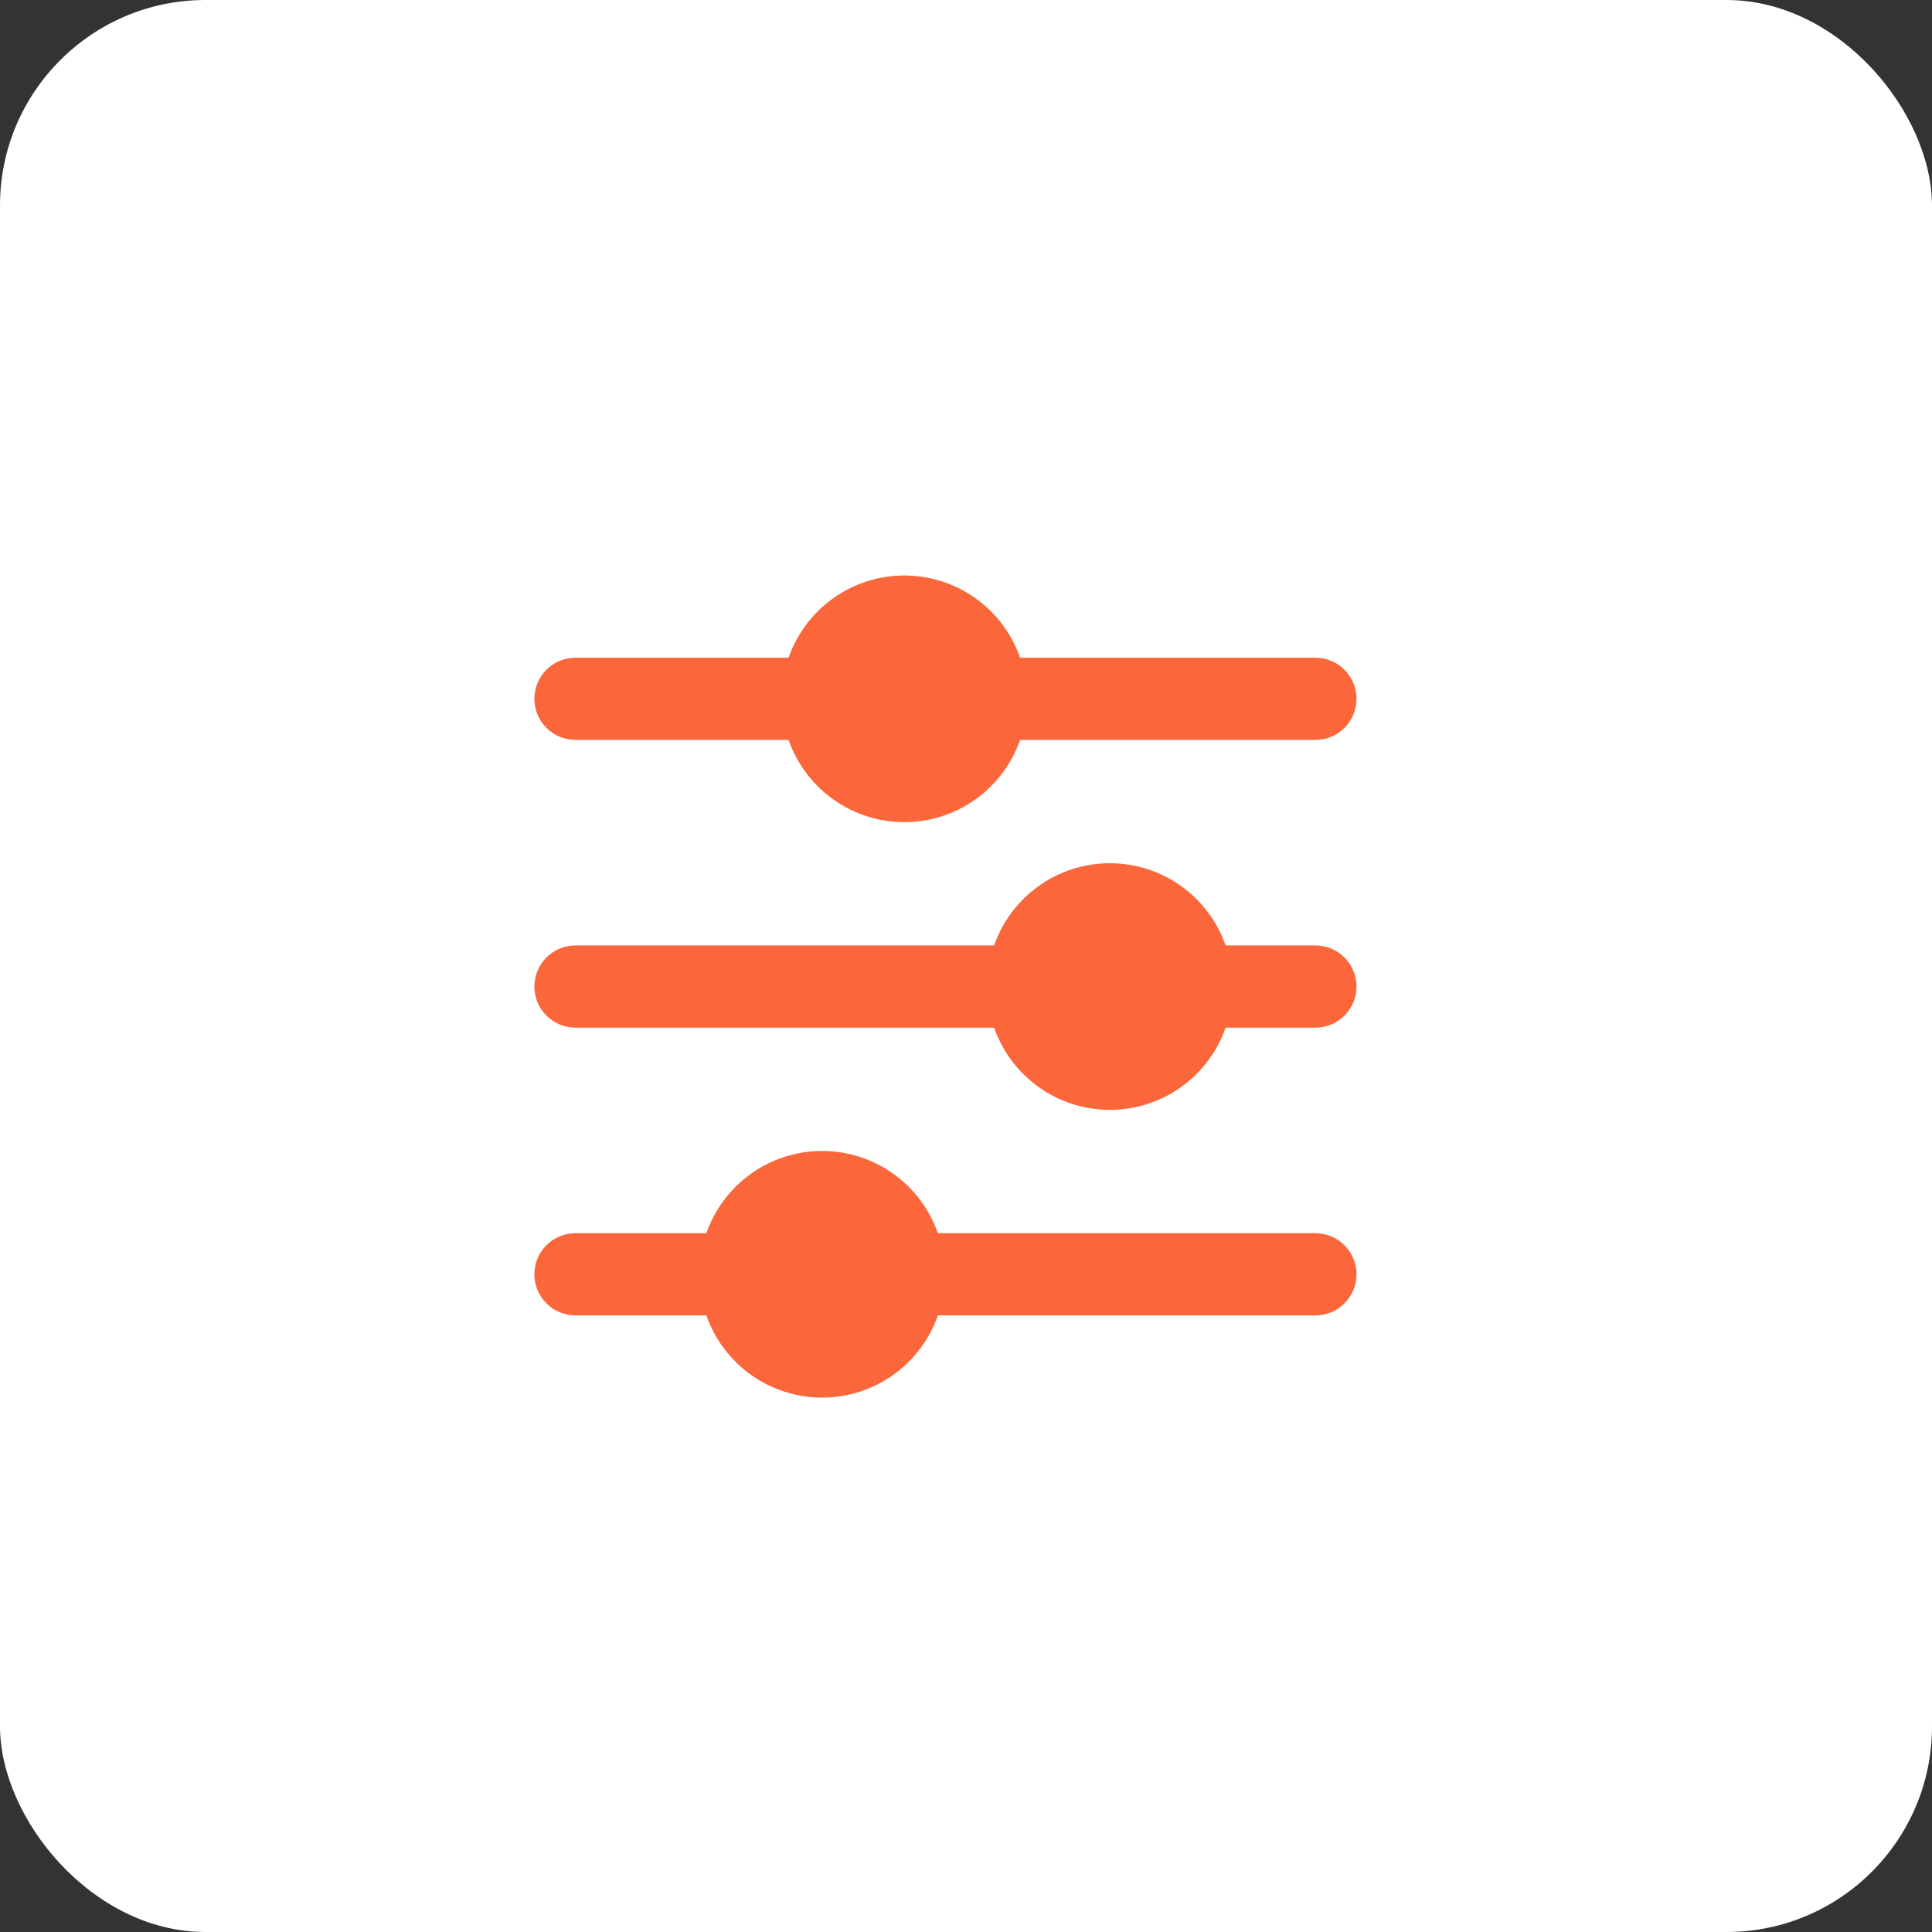
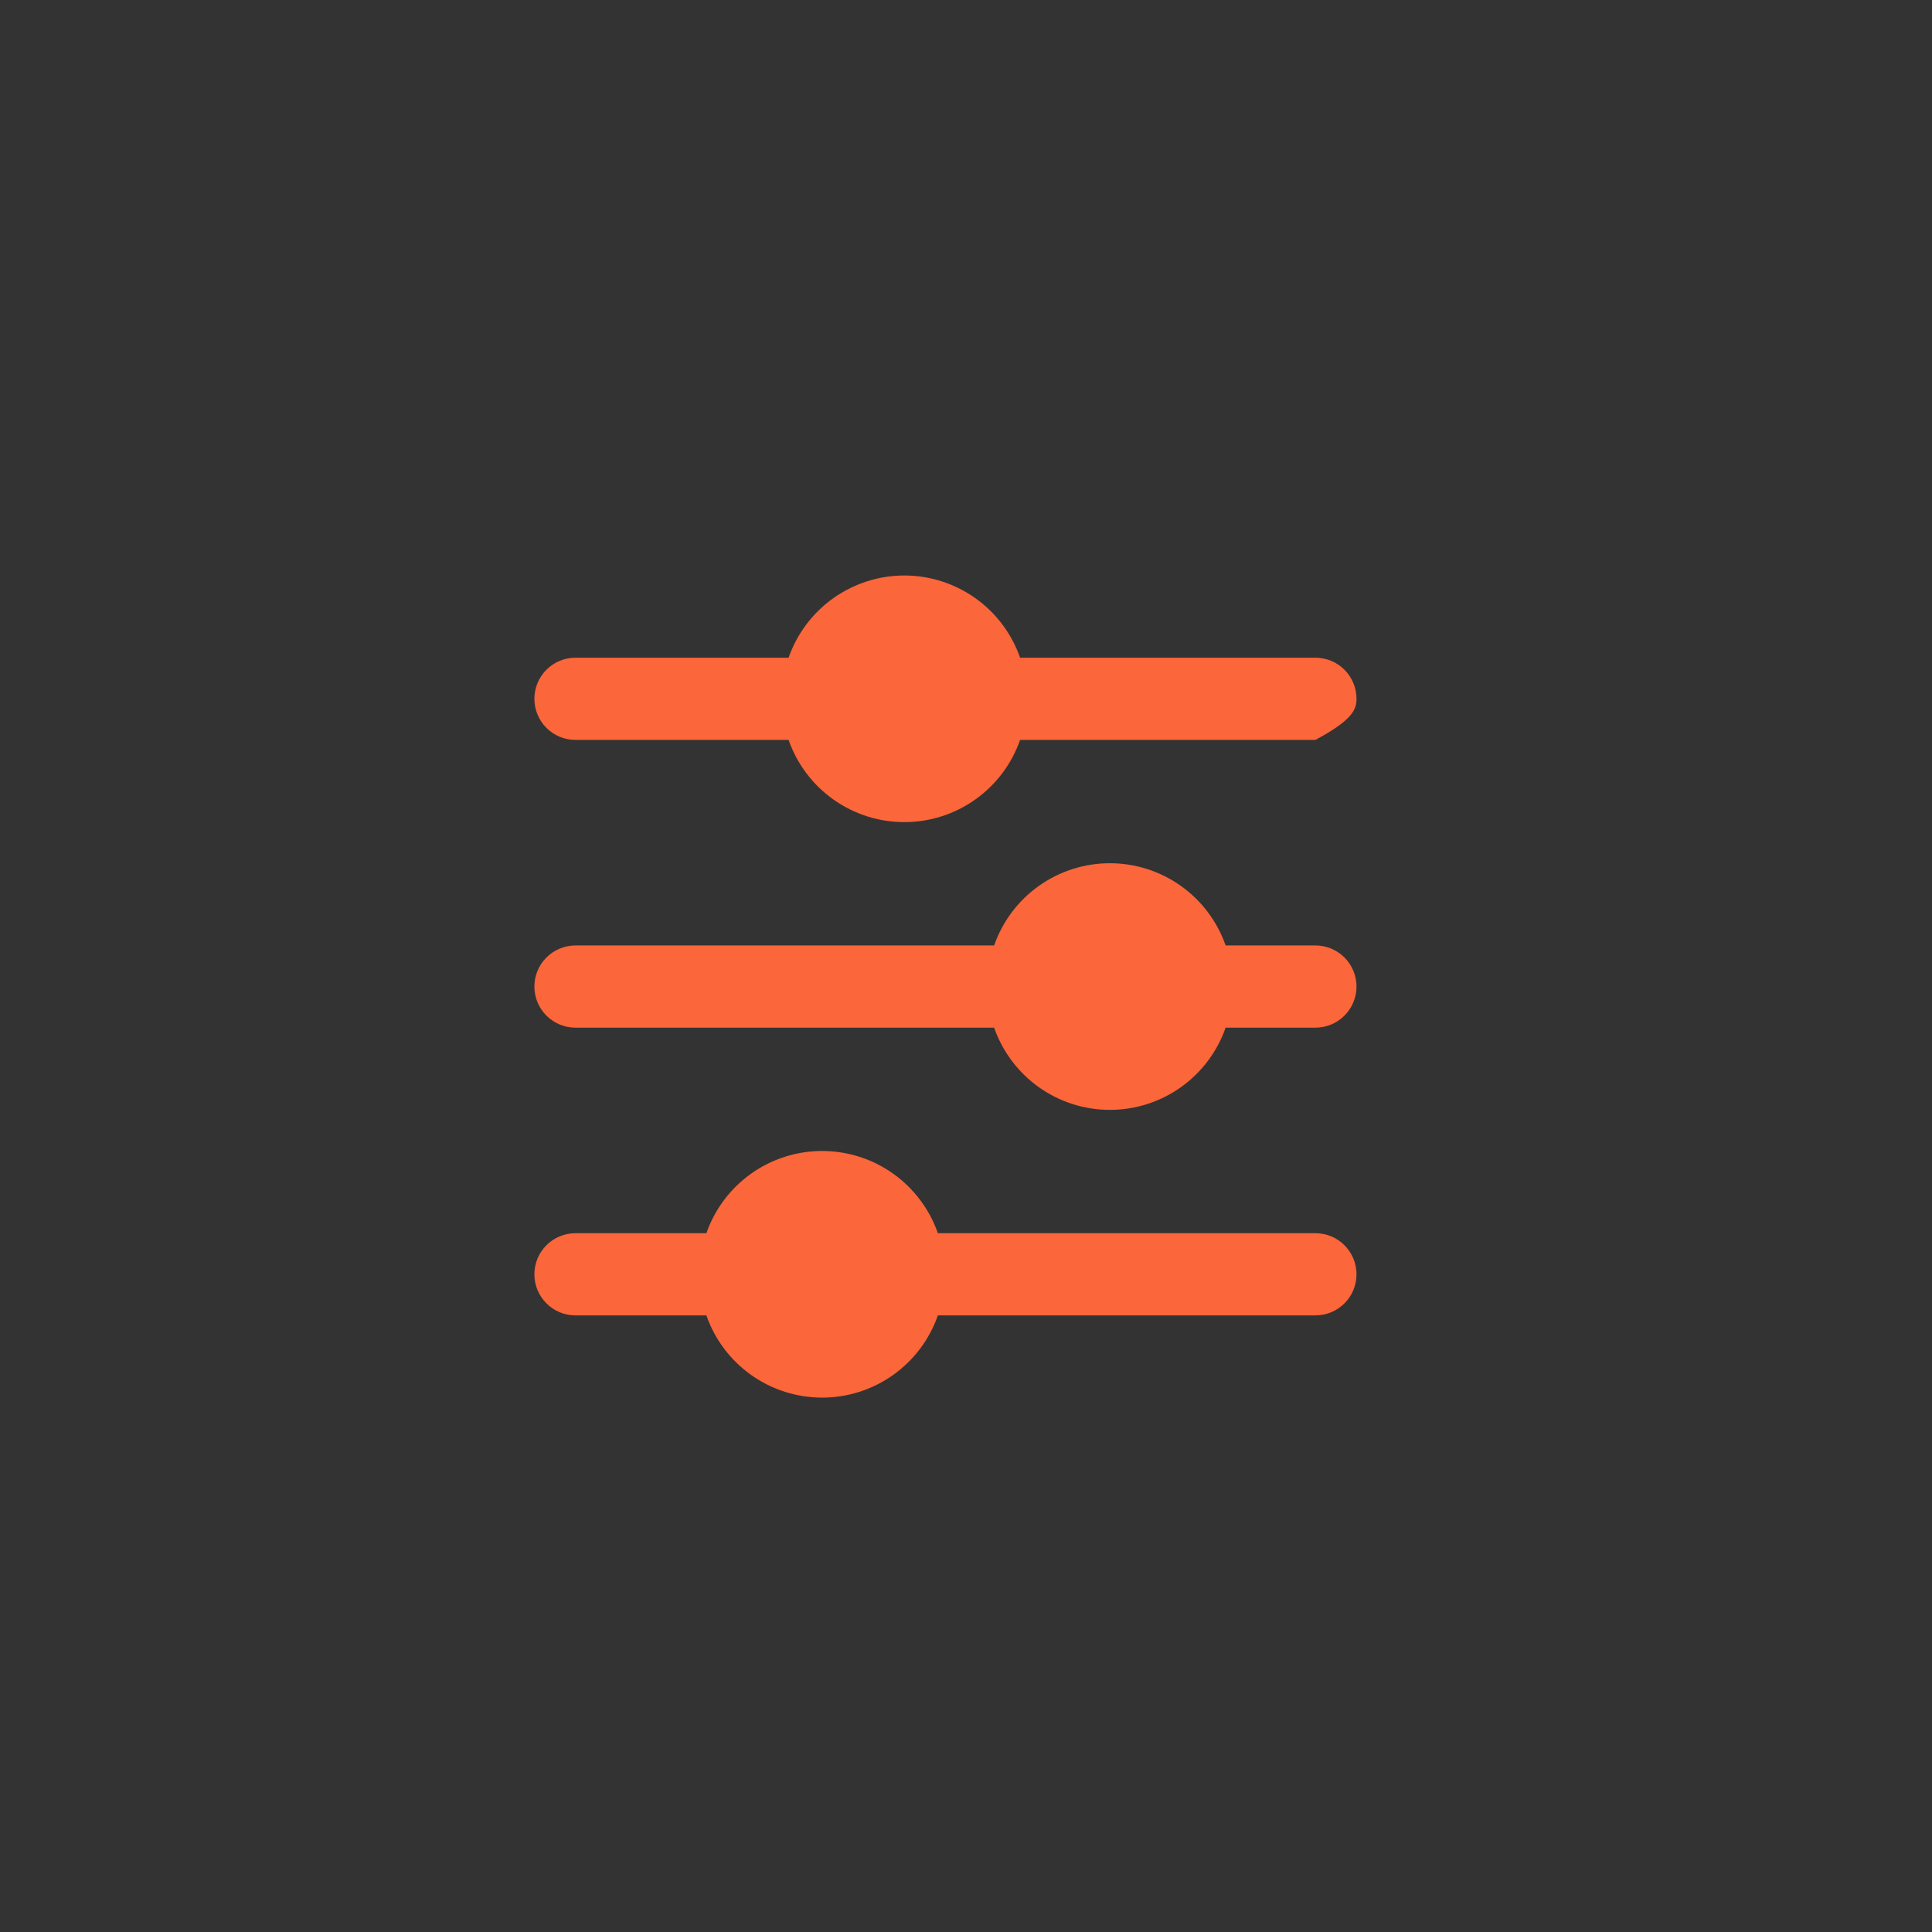
<svg xmlns="http://www.w3.org/2000/svg" width="47" height="47" viewBox="0 0 47 47" fill="none">
  <rect x="0" y="0" width="47" height="47" fill="#333333" stroke="none" />
-   <rect width="47" height="47" rx="5" fill="white" />
-   <path d="M33 31C33 31.131 32.974 31.261 32.924 31.383C32.874 31.504 32.8 31.614 32.707 31.707C32.614 31.8 32.504 31.874 32.383 31.924C32.261 31.974 32.131 32 32 32H22.816C22.612 32.584 22.231 33.091 21.727 33.449C21.222 33.808 20.619 34 20 34C19.381 34 18.778 33.808 18.273 33.449C17.769 33.091 17.388 32.584 17.184 32H14C13.735 32 13.48 31.895 13.293 31.707C13.105 31.52 13 31.265 13 31C13 30.735 13.105 30.48 13.293 30.293C13.48 30.105 13.735 30 14 30H17.184C17.388 29.416 17.769 28.909 18.273 28.551C18.778 28.192 19.381 28 20 28C20.619 28 21.222 28.192 21.727 28.551C22.231 28.909 22.612 29.416 22.816 30H32C32.131 30 32.261 30.026 32.383 30.076C32.504 30.126 32.614 30.2 32.707 30.293C32.8 30.386 32.874 30.496 32.924 30.617C32.974 30.739 33 30.869 33 31ZM32 23H29.816C29.612 22.416 29.231 21.909 28.727 21.551C28.222 21.192 27.619 21 27 21C26.381 21 25.778 21.192 25.273 21.551C24.769 21.909 24.388 22.416 24.184 23H14C13.735 23 13.48 23.105 13.293 23.293C13.105 23.48 13 23.735 13 24C13 24.265 13.105 24.52 13.293 24.707C13.48 24.895 13.735 25 14 25H24.184C24.388 25.584 24.769 26.091 25.273 26.449C25.778 26.808 26.381 27 27 27C27.619 27 28.222 26.808 28.727 26.449C29.231 26.091 29.612 25.584 29.816 25H32C32.265 25 32.52 24.895 32.707 24.707C32.895 24.52 33 24.265 33 24C33 23.735 32.895 23.48 32.707 23.293C32.52 23.105 32.265 23 32 23ZM14 18H19.184C19.388 18.584 19.769 19.091 20.273 19.449C20.778 19.808 21.381 20 22 20C22.619 20 23.222 19.808 23.727 19.449C24.231 19.091 24.612 18.584 24.816 18H32C32.265 18 32.52 17.895 32.707 17.707C32.895 17.52 33 17.265 33 17C33 16.735 32.895 16.48 32.707 16.293C32.52 16.105 32.265 16 32 16H24.816C24.612 15.416 24.231 14.909 23.727 14.551C23.222 14.193 22.619 14 22 14C21.381 14 20.778 14.193 20.273 14.551C19.769 14.909 19.388 15.416 19.184 16H14C13.735 16 13.48 16.105 13.293 16.293C13.105 16.48 13 16.735 13 17C13 17.265 13.105 17.52 13.293 17.707C13.48 17.895 13.735 18 14 18Z" fill="#FB663A" />
+   <path d="M33 31C33 31.131 32.974 31.261 32.924 31.383C32.874 31.504 32.8 31.614 32.707 31.707C32.614 31.8 32.504 31.874 32.383 31.924C32.261 31.974 32.131 32 32 32H22.816C22.612 32.584 22.231 33.091 21.727 33.449C21.222 33.808 20.619 34 20 34C19.381 34 18.778 33.808 18.273 33.449C17.769 33.091 17.388 32.584 17.184 32H14C13.735 32 13.48 31.895 13.293 31.707C13.105 31.52 13 31.265 13 31C13 30.735 13.105 30.48 13.293 30.293C13.48 30.105 13.735 30 14 30H17.184C17.388 29.416 17.769 28.909 18.273 28.551C18.778 28.192 19.381 28 20 28C20.619 28 21.222 28.192 21.727 28.551C22.231 28.909 22.612 29.416 22.816 30H32C32.131 30 32.261 30.026 32.383 30.076C32.504 30.126 32.614 30.2 32.707 30.293C32.8 30.386 32.874 30.496 32.924 30.617C32.974 30.739 33 30.869 33 31ZM32 23H29.816C29.612 22.416 29.231 21.909 28.727 21.551C28.222 21.192 27.619 21 27 21C26.381 21 25.778 21.192 25.273 21.551C24.769 21.909 24.388 22.416 24.184 23H14C13.735 23 13.48 23.105 13.293 23.293C13.105 23.48 13 23.735 13 24C13 24.265 13.105 24.52 13.293 24.707C13.48 24.895 13.735 25 14 25H24.184C24.388 25.584 24.769 26.091 25.273 26.449C25.778 26.808 26.381 27 27 27C27.619 27 28.222 26.808 28.727 26.449C29.231 26.091 29.612 25.584 29.816 25H32C32.265 25 32.52 24.895 32.707 24.707C32.895 24.52 33 24.265 33 24C33 23.735 32.895 23.48 32.707 23.293C32.52 23.105 32.265 23 32 23ZM14 18H19.184C19.388 18.584 19.769 19.091 20.273 19.449C20.778 19.808 21.381 20 22 20C22.619 20 23.222 19.808 23.727 19.449C24.231 19.091 24.612 18.584 24.816 18H32C32.895 17.52 33 17.265 33 17C33 16.735 32.895 16.48 32.707 16.293C32.52 16.105 32.265 16 32 16H24.816C24.612 15.416 24.231 14.909 23.727 14.551C23.222 14.193 22.619 14 22 14C21.381 14 20.778 14.193 20.273 14.551C19.769 14.909 19.388 15.416 19.184 16H14C13.735 16 13.48 16.105 13.293 16.293C13.105 16.48 13 16.735 13 17C13 17.265 13.105 17.52 13.293 17.707C13.48 17.895 13.735 18 14 18Z" fill="#FB663A" />
</svg>